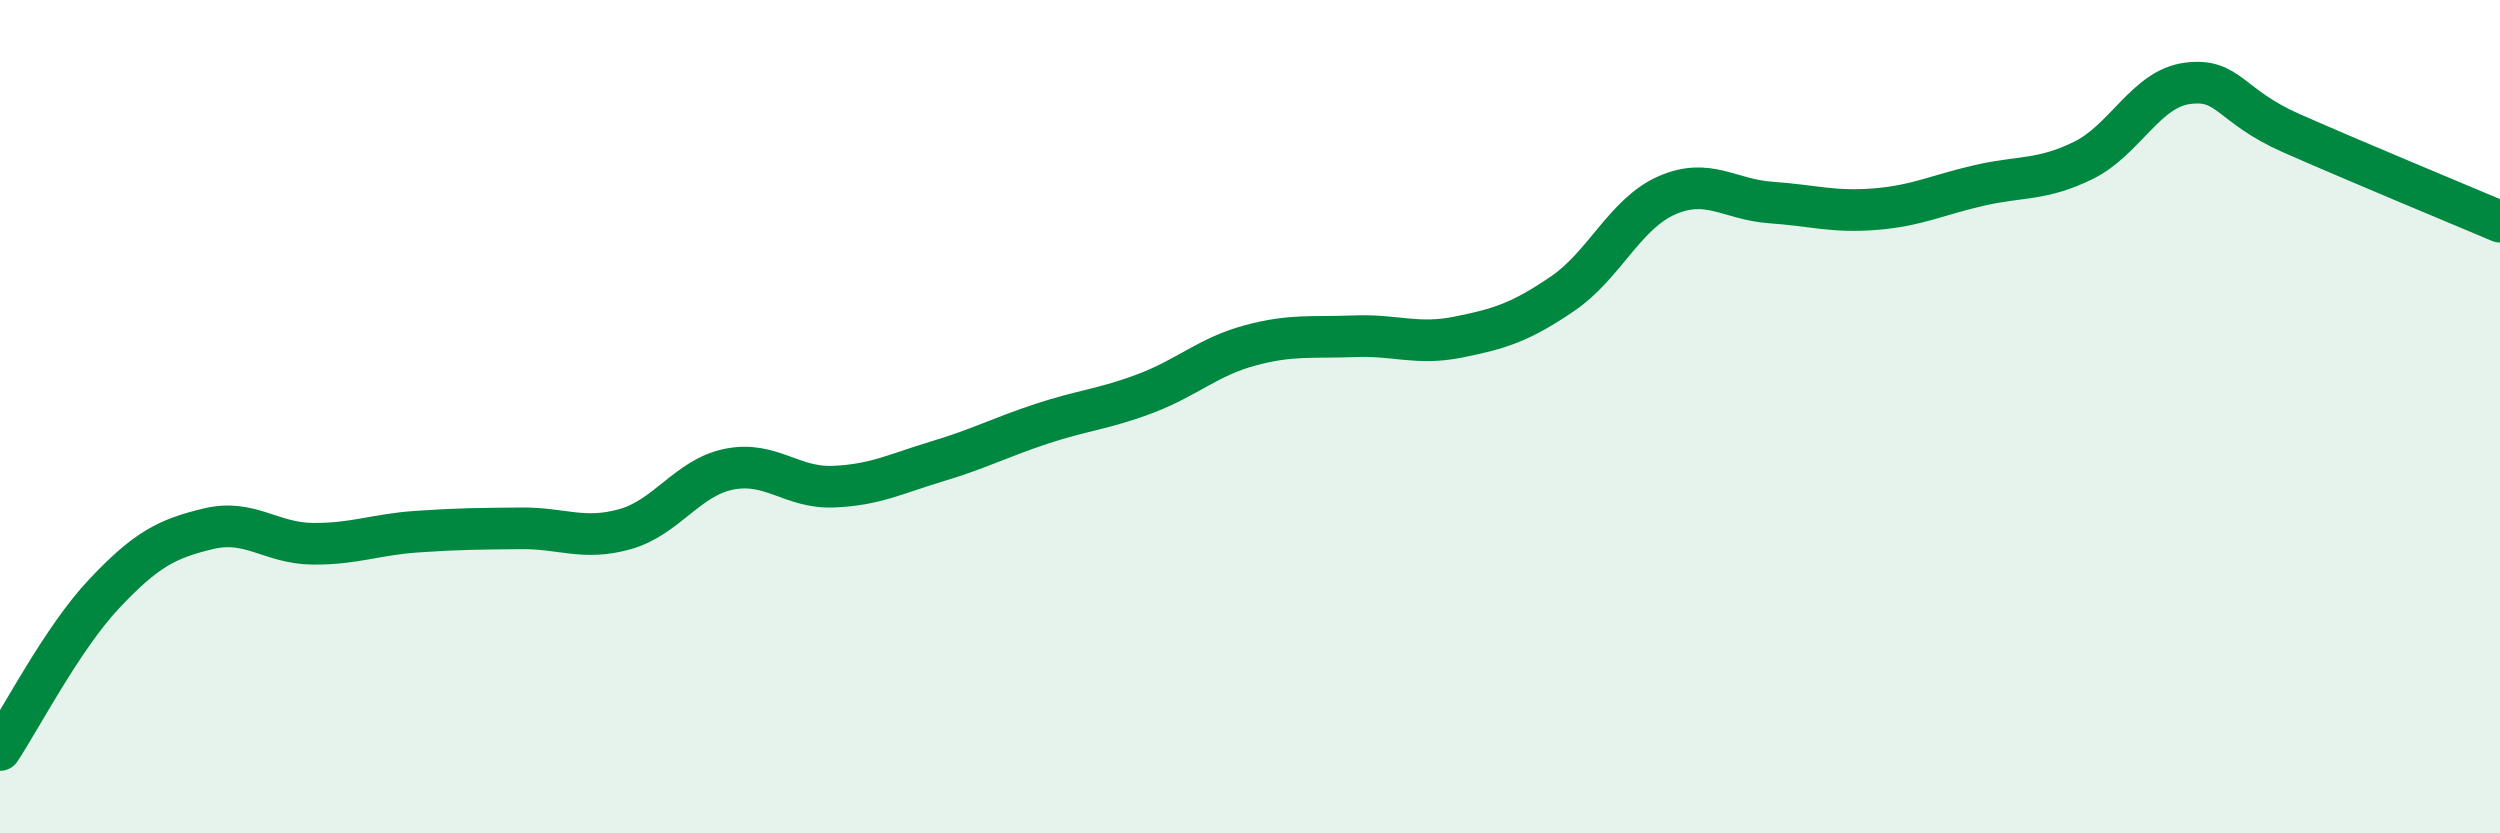
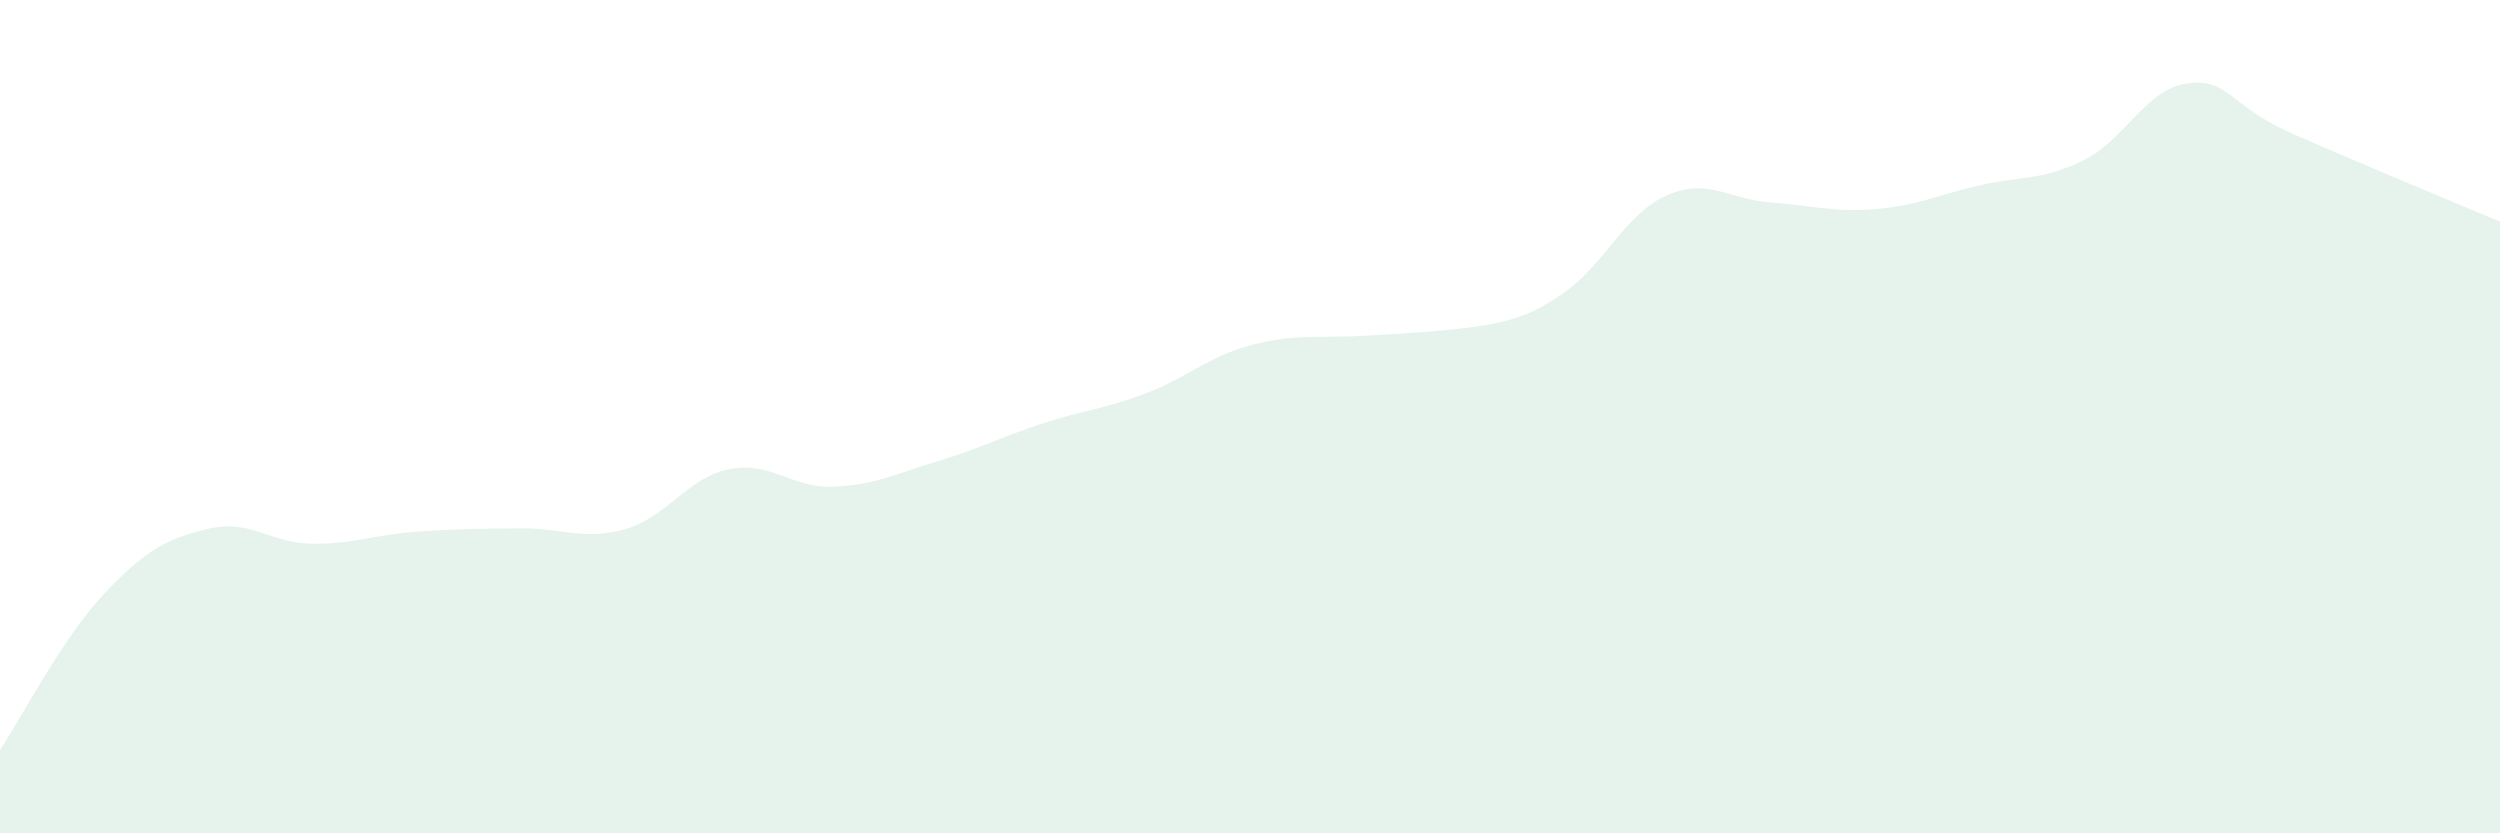
<svg xmlns="http://www.w3.org/2000/svg" width="60" height="20" viewBox="0 0 60 20">
-   <path d="M 0,18 C 0.5,17.25 1.5,15.31 2.5,14.25 C 3.5,13.19 4,12.93 5,12.69 C 6,12.45 6.5,13.04 7.5,13.05 C 8.5,13.06 9,12.83 10,12.76 C 11,12.69 11.5,12.69 12.5,12.68 C 13.5,12.67 14,12.98 15,12.7 C 16,12.42 16.5,11.46 17.5,11.26 C 18.5,11.06 19,11.72 20,11.68 C 21,11.64 21.5,11.37 22.5,11.07 C 23.5,10.77 24,10.5 25,10.17 C 26,9.84 26.5,9.82 27.5,9.44 C 28.5,9.06 29,8.56 30,8.29 C 31,8.02 31.5,8.11 32.5,8.07 C 33.5,8.03 34,8.29 35,8.09 C 36,7.89 36.5,7.73 37.5,7.05 C 38.5,6.37 39,5.13 40,4.69 C 41,4.25 41.5,4.79 42.5,4.86 C 43.5,4.93 44,5.1 45,5.02 C 46,4.94 46.5,4.68 47.5,4.45 C 48.5,4.22 49,4.34 50,3.85 C 51,3.36 51.5,2.13 52.5,2 C 53.5,1.87 53.5,2.54 55,3.2 C 56.5,3.86 59,4.9 60,5.32L60 20L0 20Z" fill="#008740" opacity="0.1" stroke-linecap="round" stroke-linejoin="round" />
-   <path d="M 0,18 C 0.5,17.25 1.5,15.31 2.5,14.25 C 3.5,13.19 4,12.93 5,12.69 C 6,12.45 6.5,13.04 7.5,13.05 C 8.5,13.06 9,12.83 10,12.76 C 11,12.69 11.5,12.69 12.5,12.68 C 13.5,12.67 14,12.98 15,12.7 C 16,12.42 16.5,11.46 17.5,11.26 C 18.5,11.06 19,11.72 20,11.68 C 21,11.64 21.5,11.37 22.5,11.07 C 23.5,10.77 24,10.5 25,10.17 C 26,9.84 26.5,9.82 27.5,9.44 C 28.5,9.06 29,8.56 30,8.29 C 31,8.02 31.5,8.11 32.5,8.07 C 33.5,8.03 34,8.29 35,8.09 C 36,7.89 36.5,7.73 37.5,7.05 C 38.5,6.37 39,5.13 40,4.69 C 41,4.25 41.5,4.79 42.5,4.86 C 43.5,4.93 44,5.1 45,5.02 C 46,4.94 46.5,4.68 47.5,4.45 C 48.5,4.22 49,4.34 50,3.85 C 51,3.36 51.5,2.13 52.5,2 C 53.5,1.87 53.5,2.54 55,3.2 C 56.5,3.86 59,4.9 60,5.32" stroke="#008740" stroke-width="1" fill="none" stroke-linecap="round" stroke-linejoin="round" />
+   <path d="M 0,18 C 0.5,17.25 1.5,15.31 2.5,14.25 C 3.5,13.19 4,12.93 5,12.69 C 6,12.45 6.5,13.04 7.5,13.05 C 8.5,13.06 9,12.83 10,12.76 C 11,12.69 11.5,12.69 12.5,12.68 C 13.5,12.67 14,12.98 15,12.7 C 16,12.42 16.5,11.46 17.5,11.26 C 18.5,11.06 19,11.72 20,11.68 C 21,11.64 21.5,11.37 22.5,11.07 C 23.5,10.77 24,10.5 25,10.17 C 26,9.84 26.5,9.82 27.5,9.44 C 28.5,9.06 29,8.56 30,8.29 C 31,8.02 31.5,8.11 32.5,8.07 C 36,7.89 36.5,7.73 37.5,7.05 C 38.5,6.37 39,5.13 40,4.69 C 41,4.25 41.5,4.79 42.5,4.86 C 43.5,4.93 44,5.1 45,5.02 C 46,4.94 46.5,4.68 47.5,4.45 C 48.5,4.22 49,4.34 50,3.85 C 51,3.36 51.5,2.13 52.5,2 C 53.5,1.87 53.5,2.54 55,3.2 C 56.5,3.86 59,4.9 60,5.32L60 20L0 20Z" fill="#008740" opacity="0.1" stroke-linecap="round" stroke-linejoin="round" />
</svg>